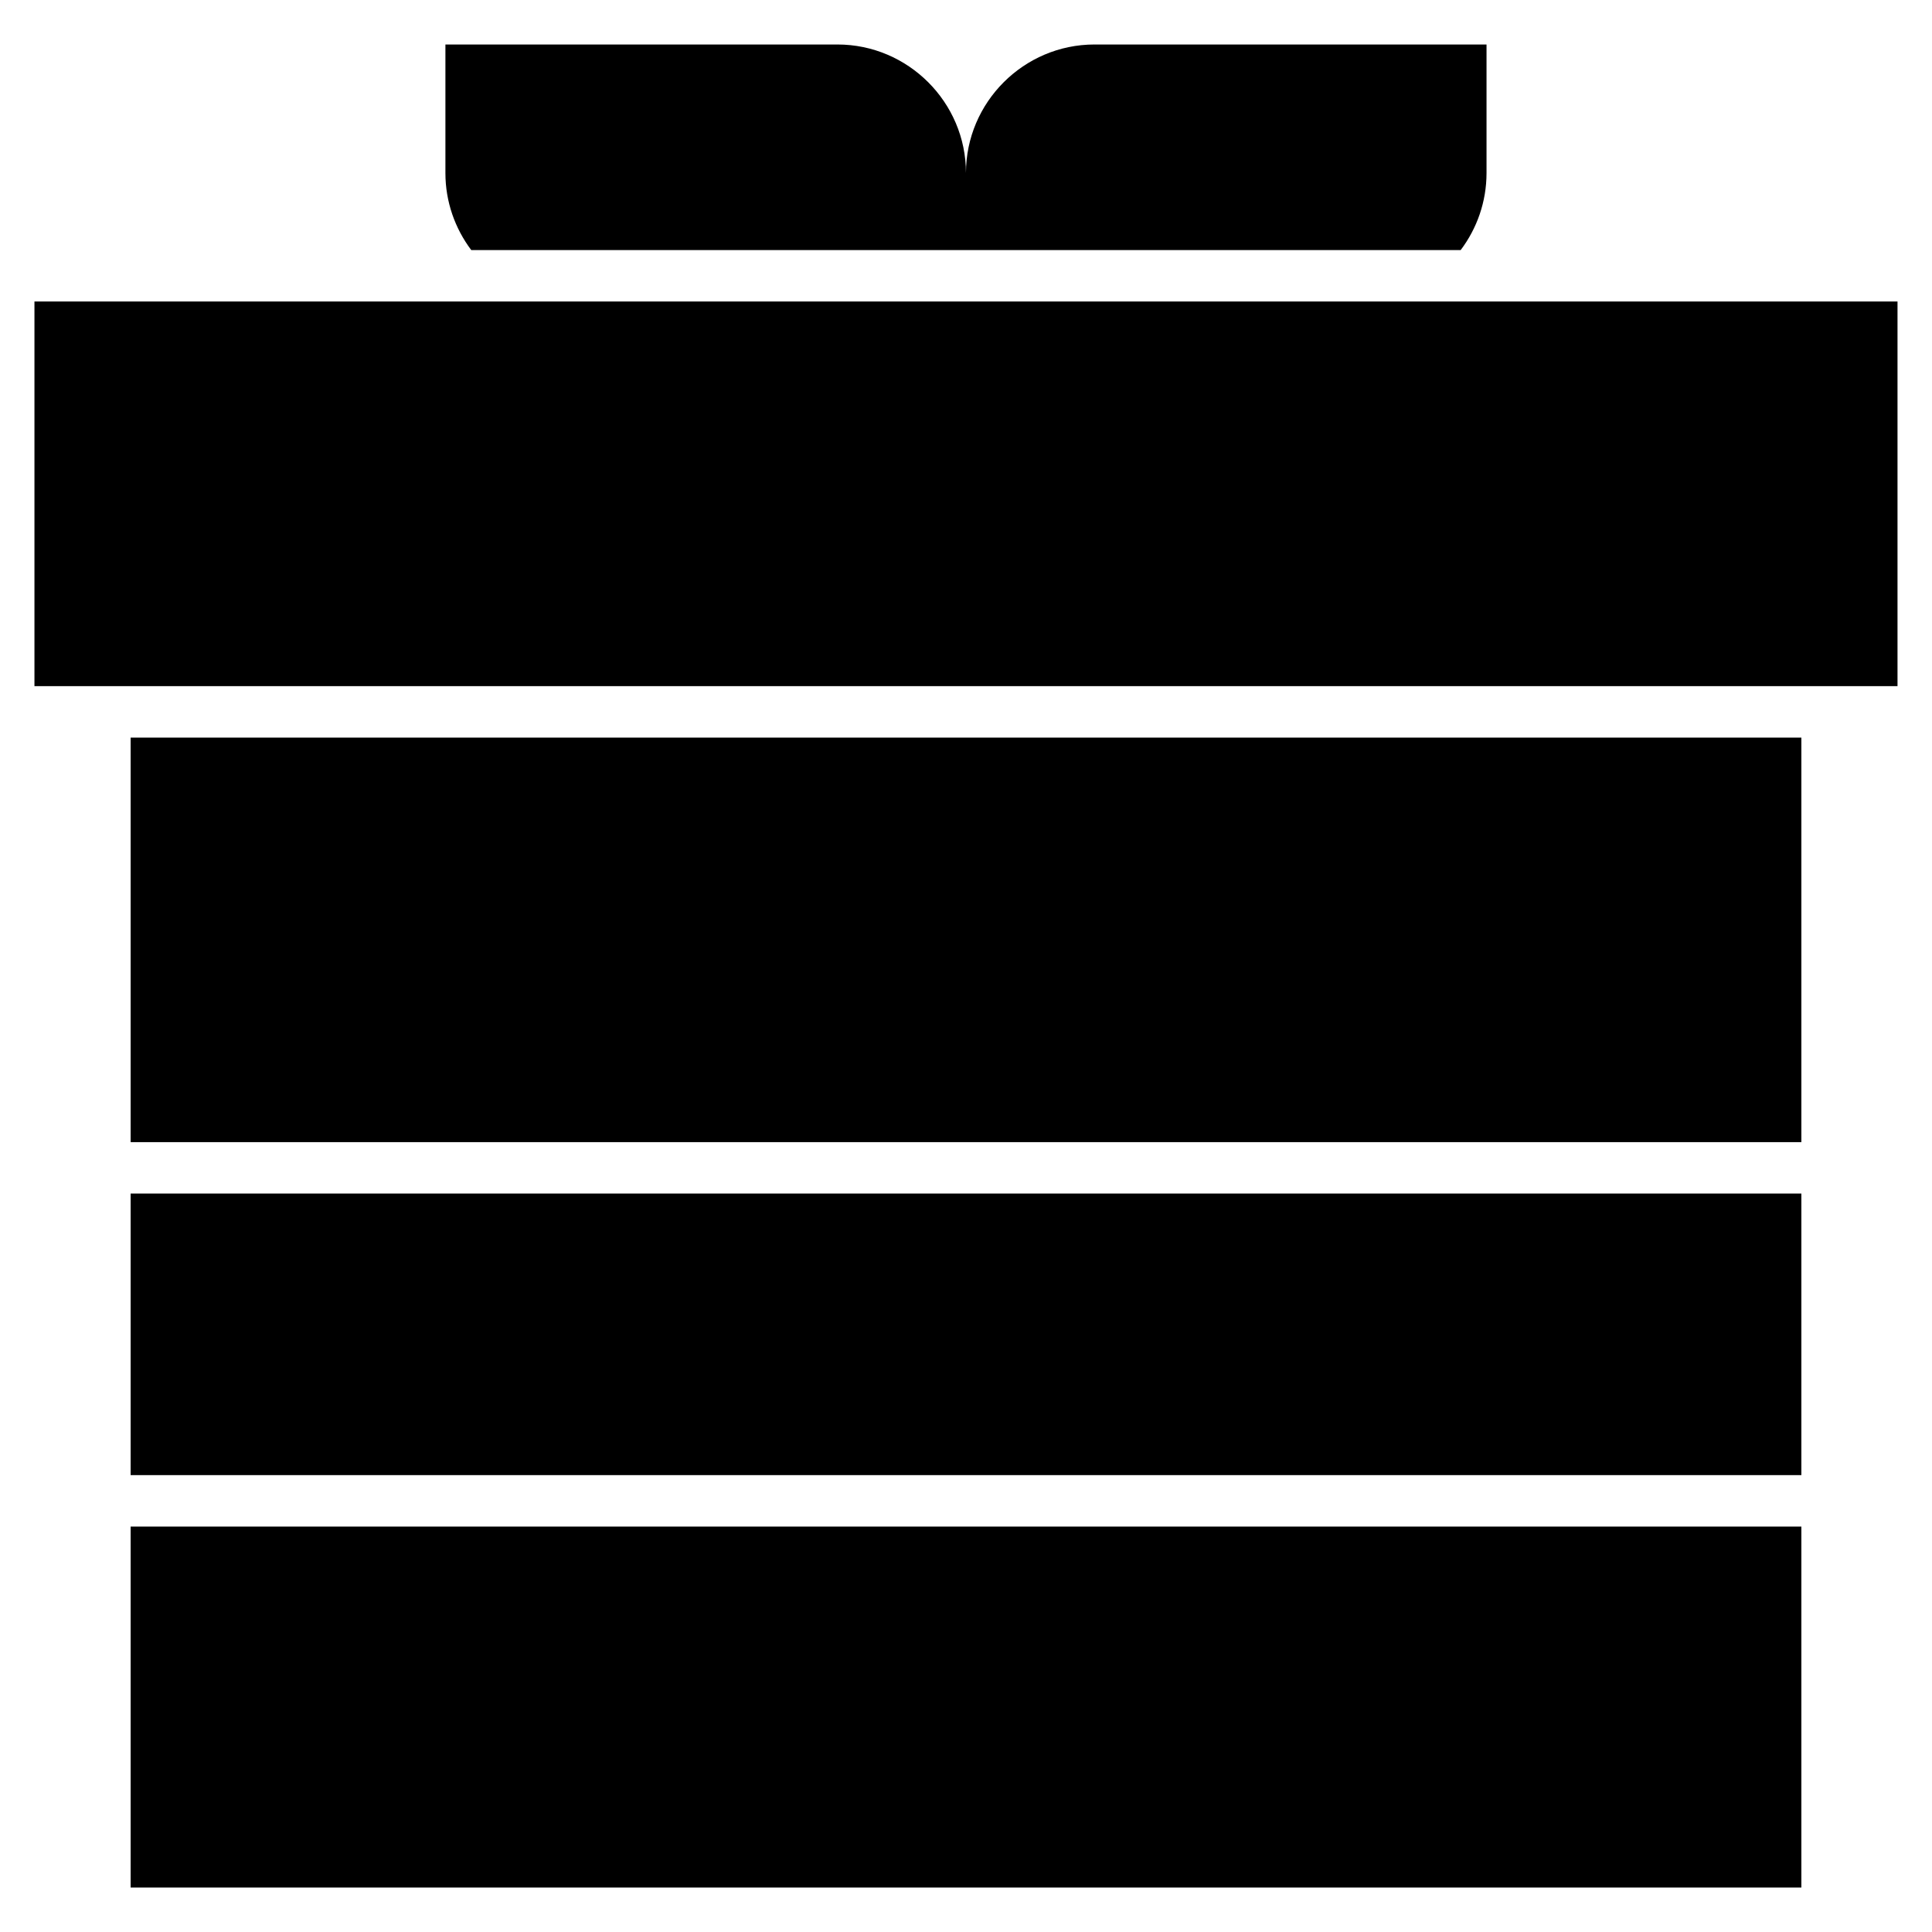
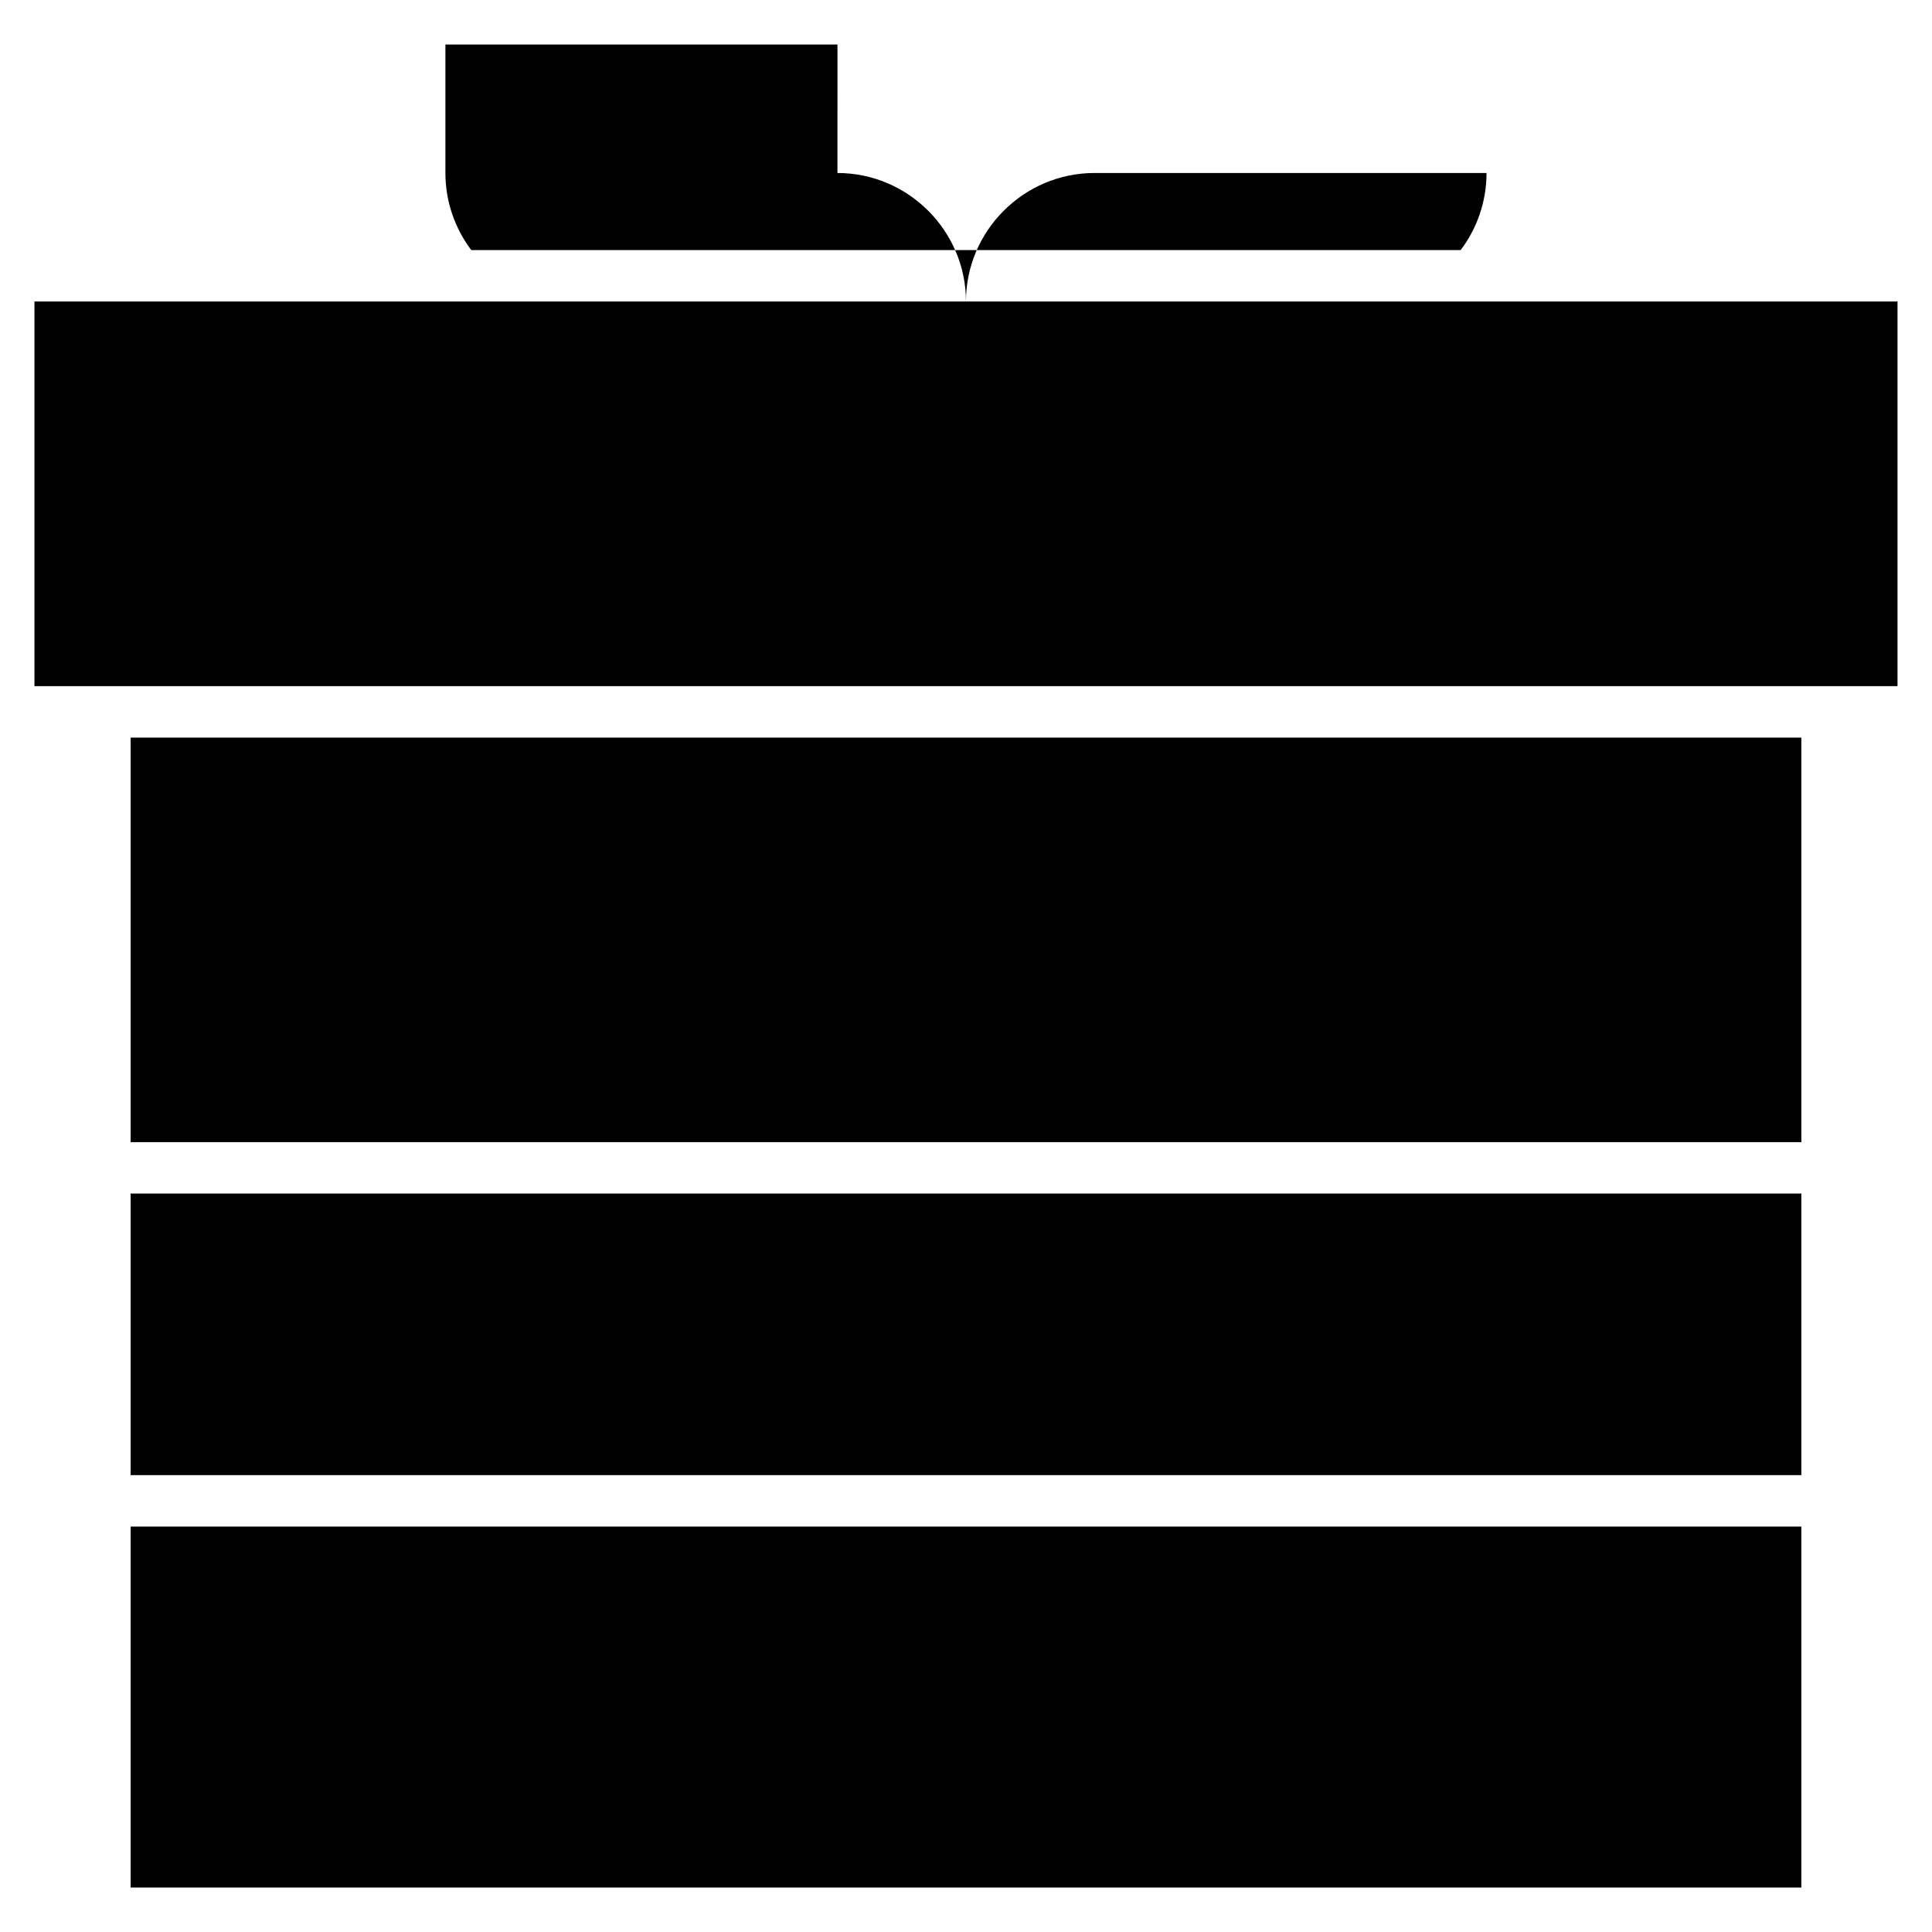
<svg xmlns="http://www.w3.org/2000/svg" fill="#000000" width="800px" height="800px" version="1.1" viewBox="144 144 512 512">
-   <path d="m153.13 223.9h493.73v101.94h-493.73zm212.81-68.109h-103.9v34.055c0 7.644 2.559 14.723 6.848 20.422h262.21c4.297-5.699 6.848-12.777 6.848-20.422v-34.055h-103.9c-18.73 0-34.055 15.324-34.055 34.055 0-18.73-15.324-34.055-34.055-34.055zm-187.32 488.42h442.76v-95.656h-442.76zm442.76-109.29v-74.609h-442.76v74.609zm0-88.246v-107.2h-442.76v107.2z" fill-rule="evenodd" />
+   <path d="m153.13 223.9h493.73v101.94h-493.73zm212.81-68.109h-103.9v34.055c0 7.644 2.559 14.723 6.848 20.422h262.21c4.297-5.699 6.848-12.777 6.848-20.422h-103.9c-18.73 0-34.055 15.324-34.055 34.055 0-18.73-15.324-34.055-34.055-34.055zm-187.32 488.42h442.76v-95.656h-442.76zm442.76-109.29v-74.609h-442.76v74.609zm0-88.246v-107.2h-442.76v107.2z" fill-rule="evenodd" />
</svg>